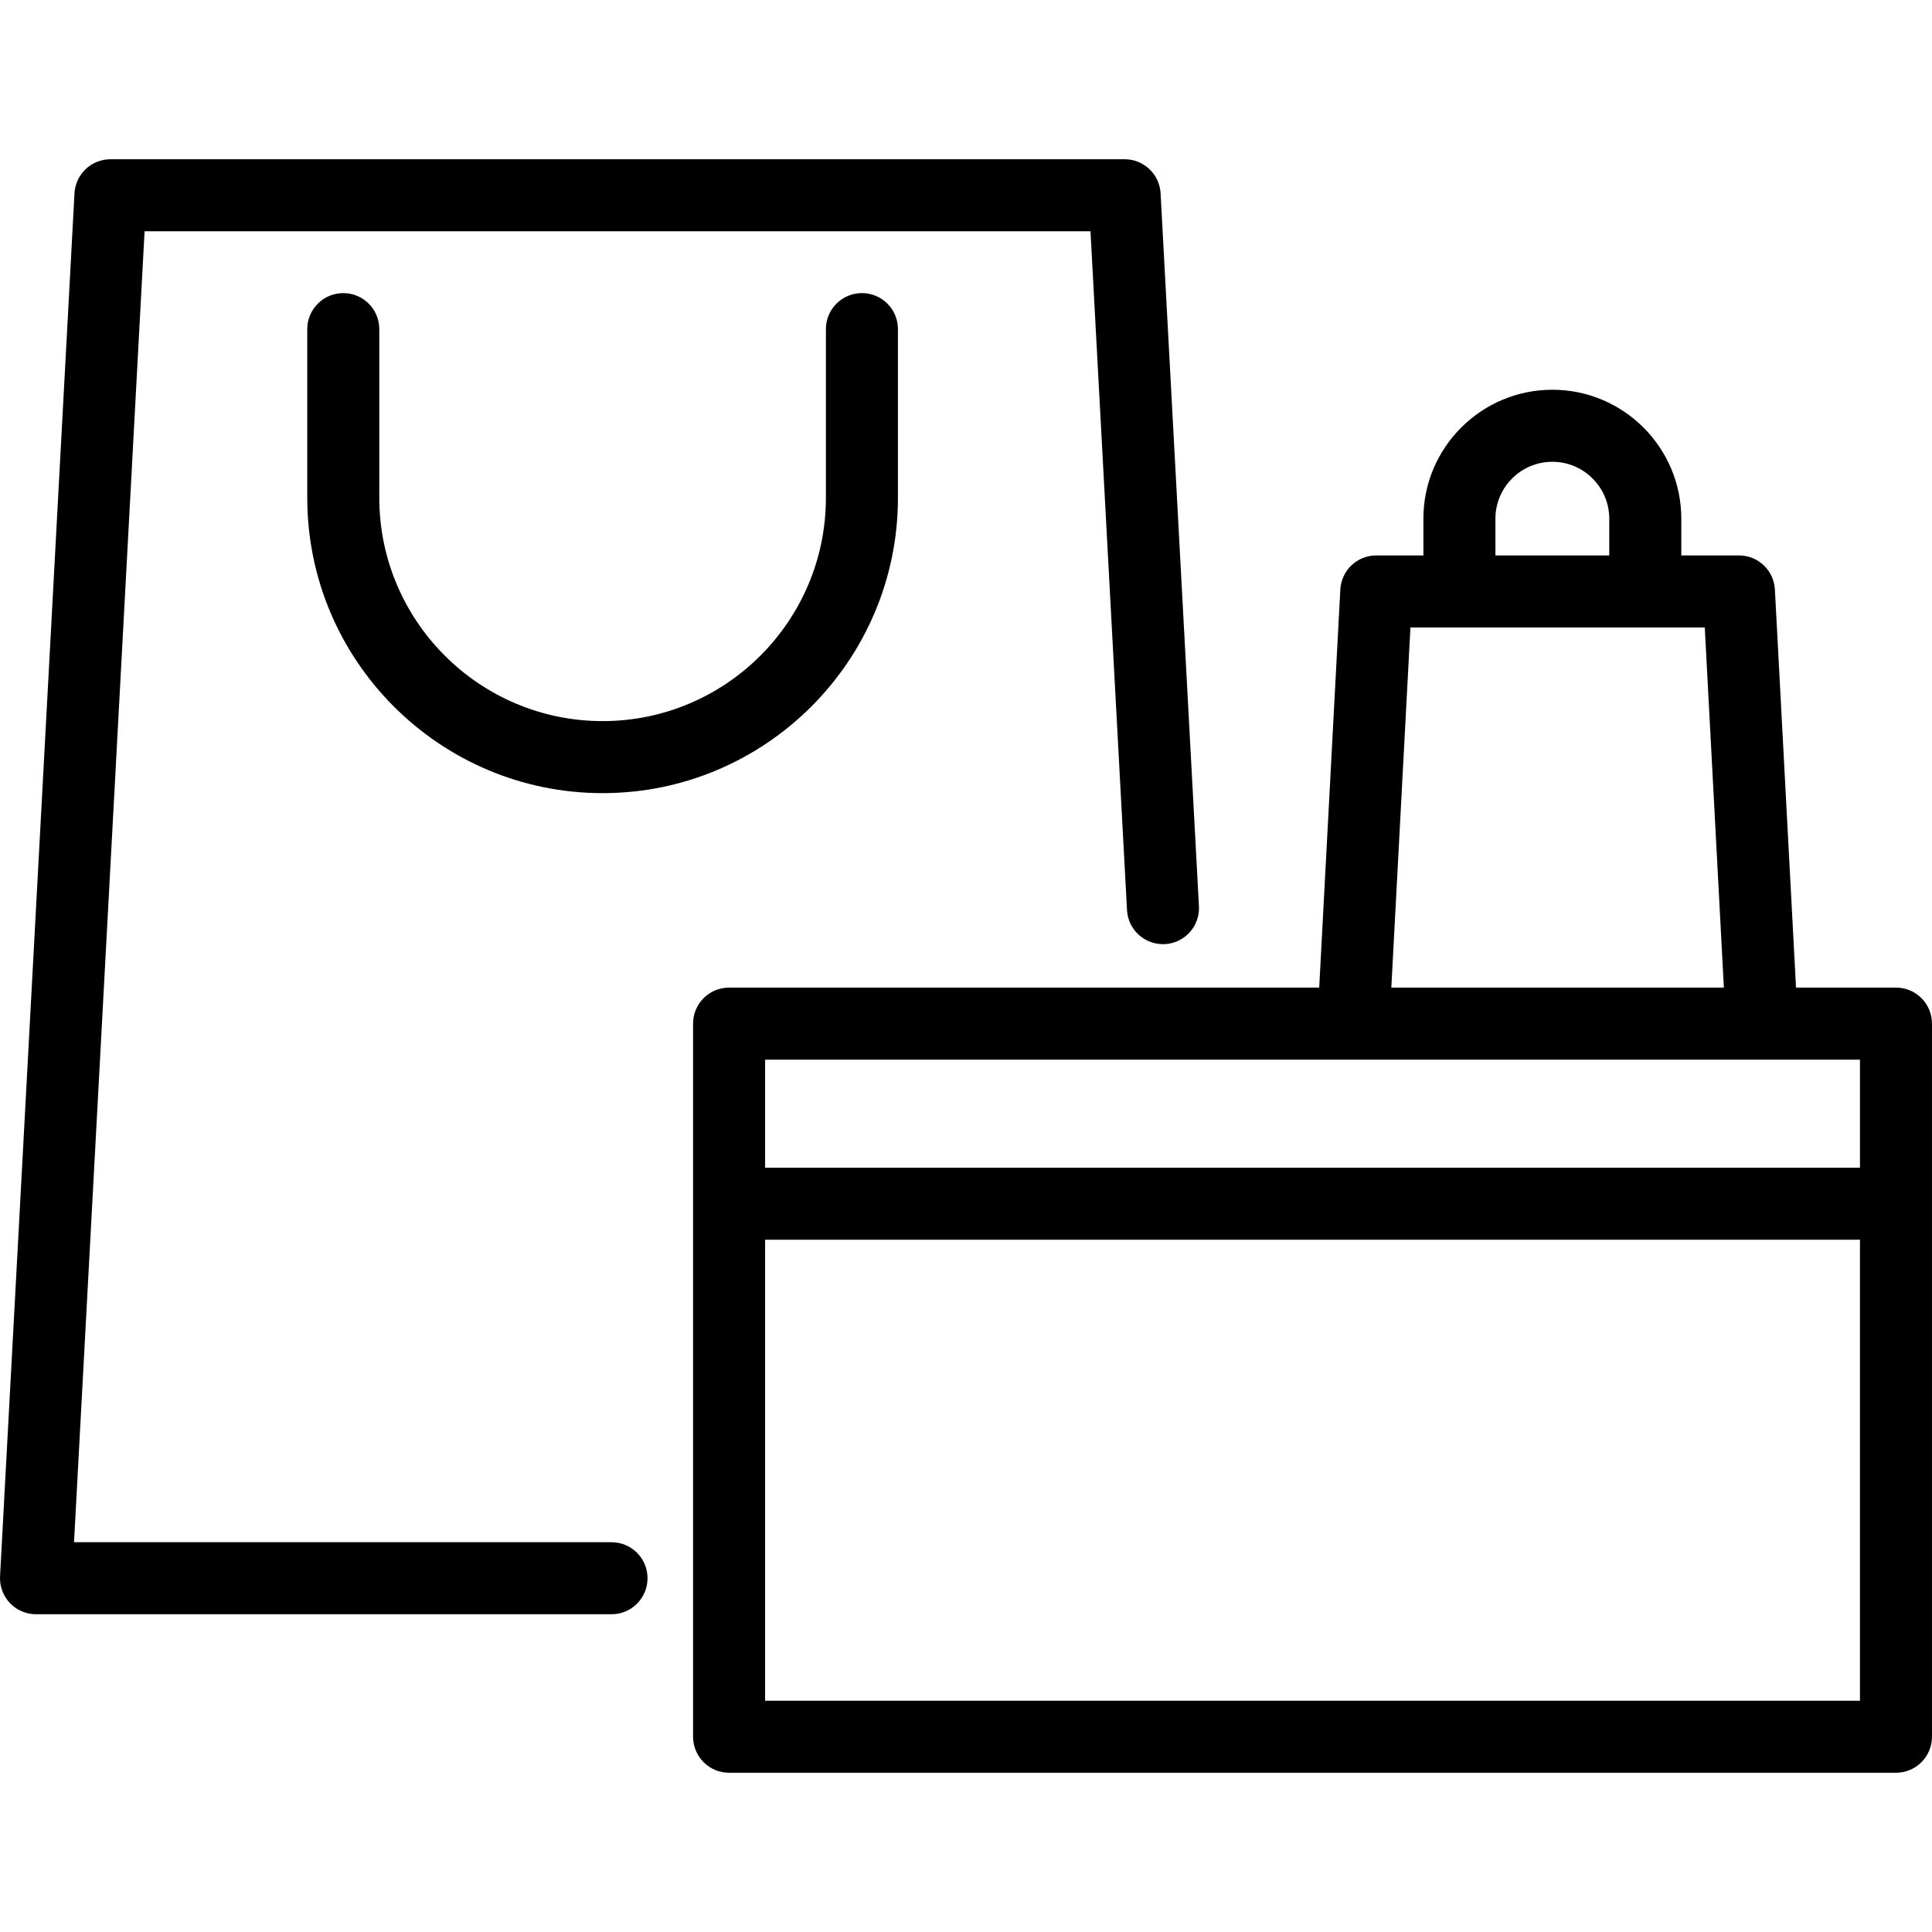
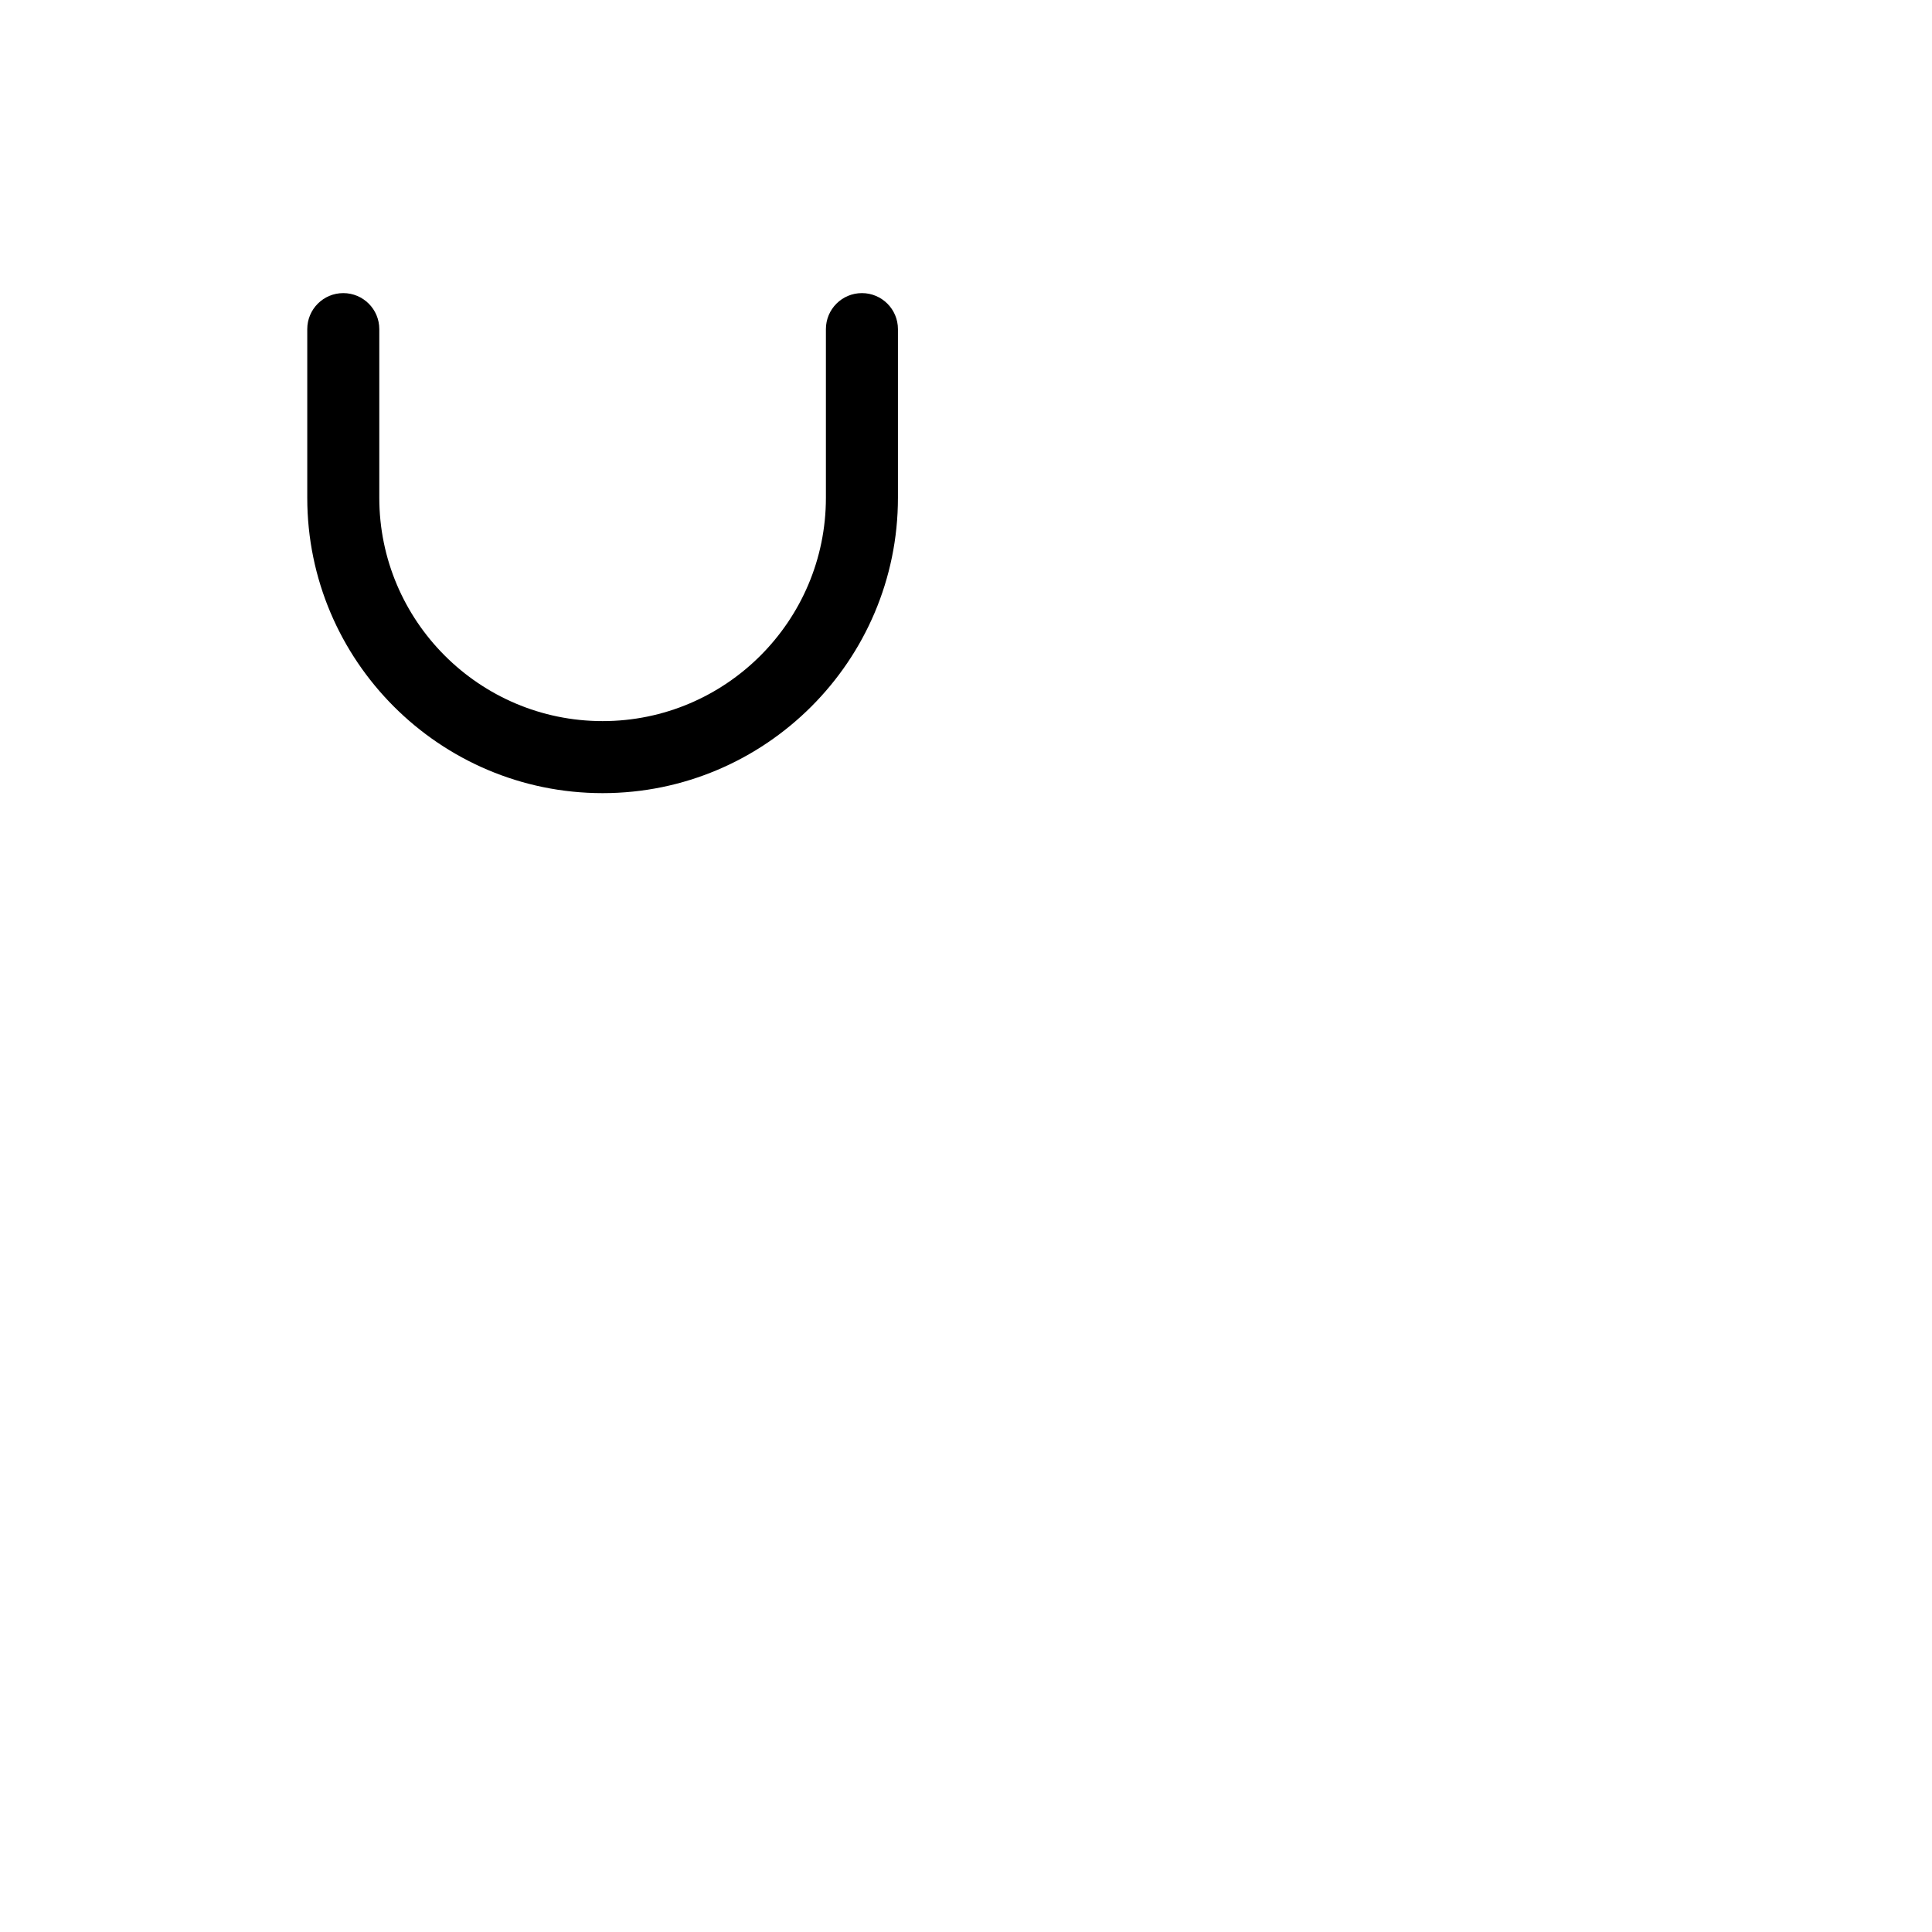
<svg xmlns="http://www.w3.org/2000/svg" id="Capa_1" x="0px" y="0px" viewBox="0 0 402.309 402.309" style="enable-background:new 0 0 402.309 402.309;" xml:space="preserve">
  <g>
-     <path d="M127.339,321.143H15.414l14.693-272.98h196.972l7.604,141.349c0.222,4.136,3.747,7.302,7.893,7.086 c4.136-0.223,7.309-3.756,7.086-7.892L241.676,40.26c-0.214-3.98-3.504-7.097-7.489-7.097H23c-3.985,0-7.275,3.117-7.489,7.097 l-15.5,287.98c-0.11,2.056,0.629,4.067,2.045,5.562c1.417,1.495,3.385,2.341,5.444,2.341h119.839c4.143,0,7.5-3.358,7.5-7.5 S131.482,321.143,127.339,321.143z" />
    <path d="M71.482,61.035c-4.143,0-7.5,3.358-7.5,7.5v35.124c0,33.911,27.589,61.5,61.5,61.5s61.5-27.589,61.5-61.5V68.535 c0-4.142-3.357-7.5-7.5-7.5s-7.5,3.358-7.5,7.5v35.124c0,25.64-20.859,46.5-46.5,46.5s-46.5-20.86-46.5-46.5V68.535 C78.982,64.393,75.625,61.035,71.482,61.035z" />
-     <path d="M394.809,205.653h-20.816l-4.399-82.893c-0.211-3.982-3.502-7.103-7.489-7.103h-11.999v-7.645 c0-14.807-12.046-26.853-26.853-26.853s-26.854,12.046-26.854,26.853v7.645h-9.808c-3.987,0-7.278,3.121-7.489,7.103l-4.398,82.893 H151.82c-4.143,0-7.5,3.358-7.5,7.5v148.493c0,4.142,3.357,7.5,7.5,7.5h242.988c4.143,0,7.5-3.358,7.5-7.5V213.153 C402.309,209.011,398.951,205.653,394.809,205.653z M311.398,108.013c0-6.536,5.317-11.853,11.854-11.853 c6.535,0,11.853,5.317,11.853,11.853v7.645h-23.706V108.013z M293.703,130.658h61.288l3.98,74.995h-69.248L293.703,130.658z M387.309,220.653v22.498H159.32v-22.498H387.309z M159.32,354.146v-95.994h227.988v95.994H159.32z" />
  </g>
  <g> </g>
  <g> </g>
  <g> </g>
  <g> </g>
  <g> </g>
  <g> </g>
  <g> </g>
  <g> </g>
  <g> </g>
  <g> </g>
  <g> </g>
  <g> </g>
  <g> </g>
  <g> </g>
  <g> </g>
</svg>